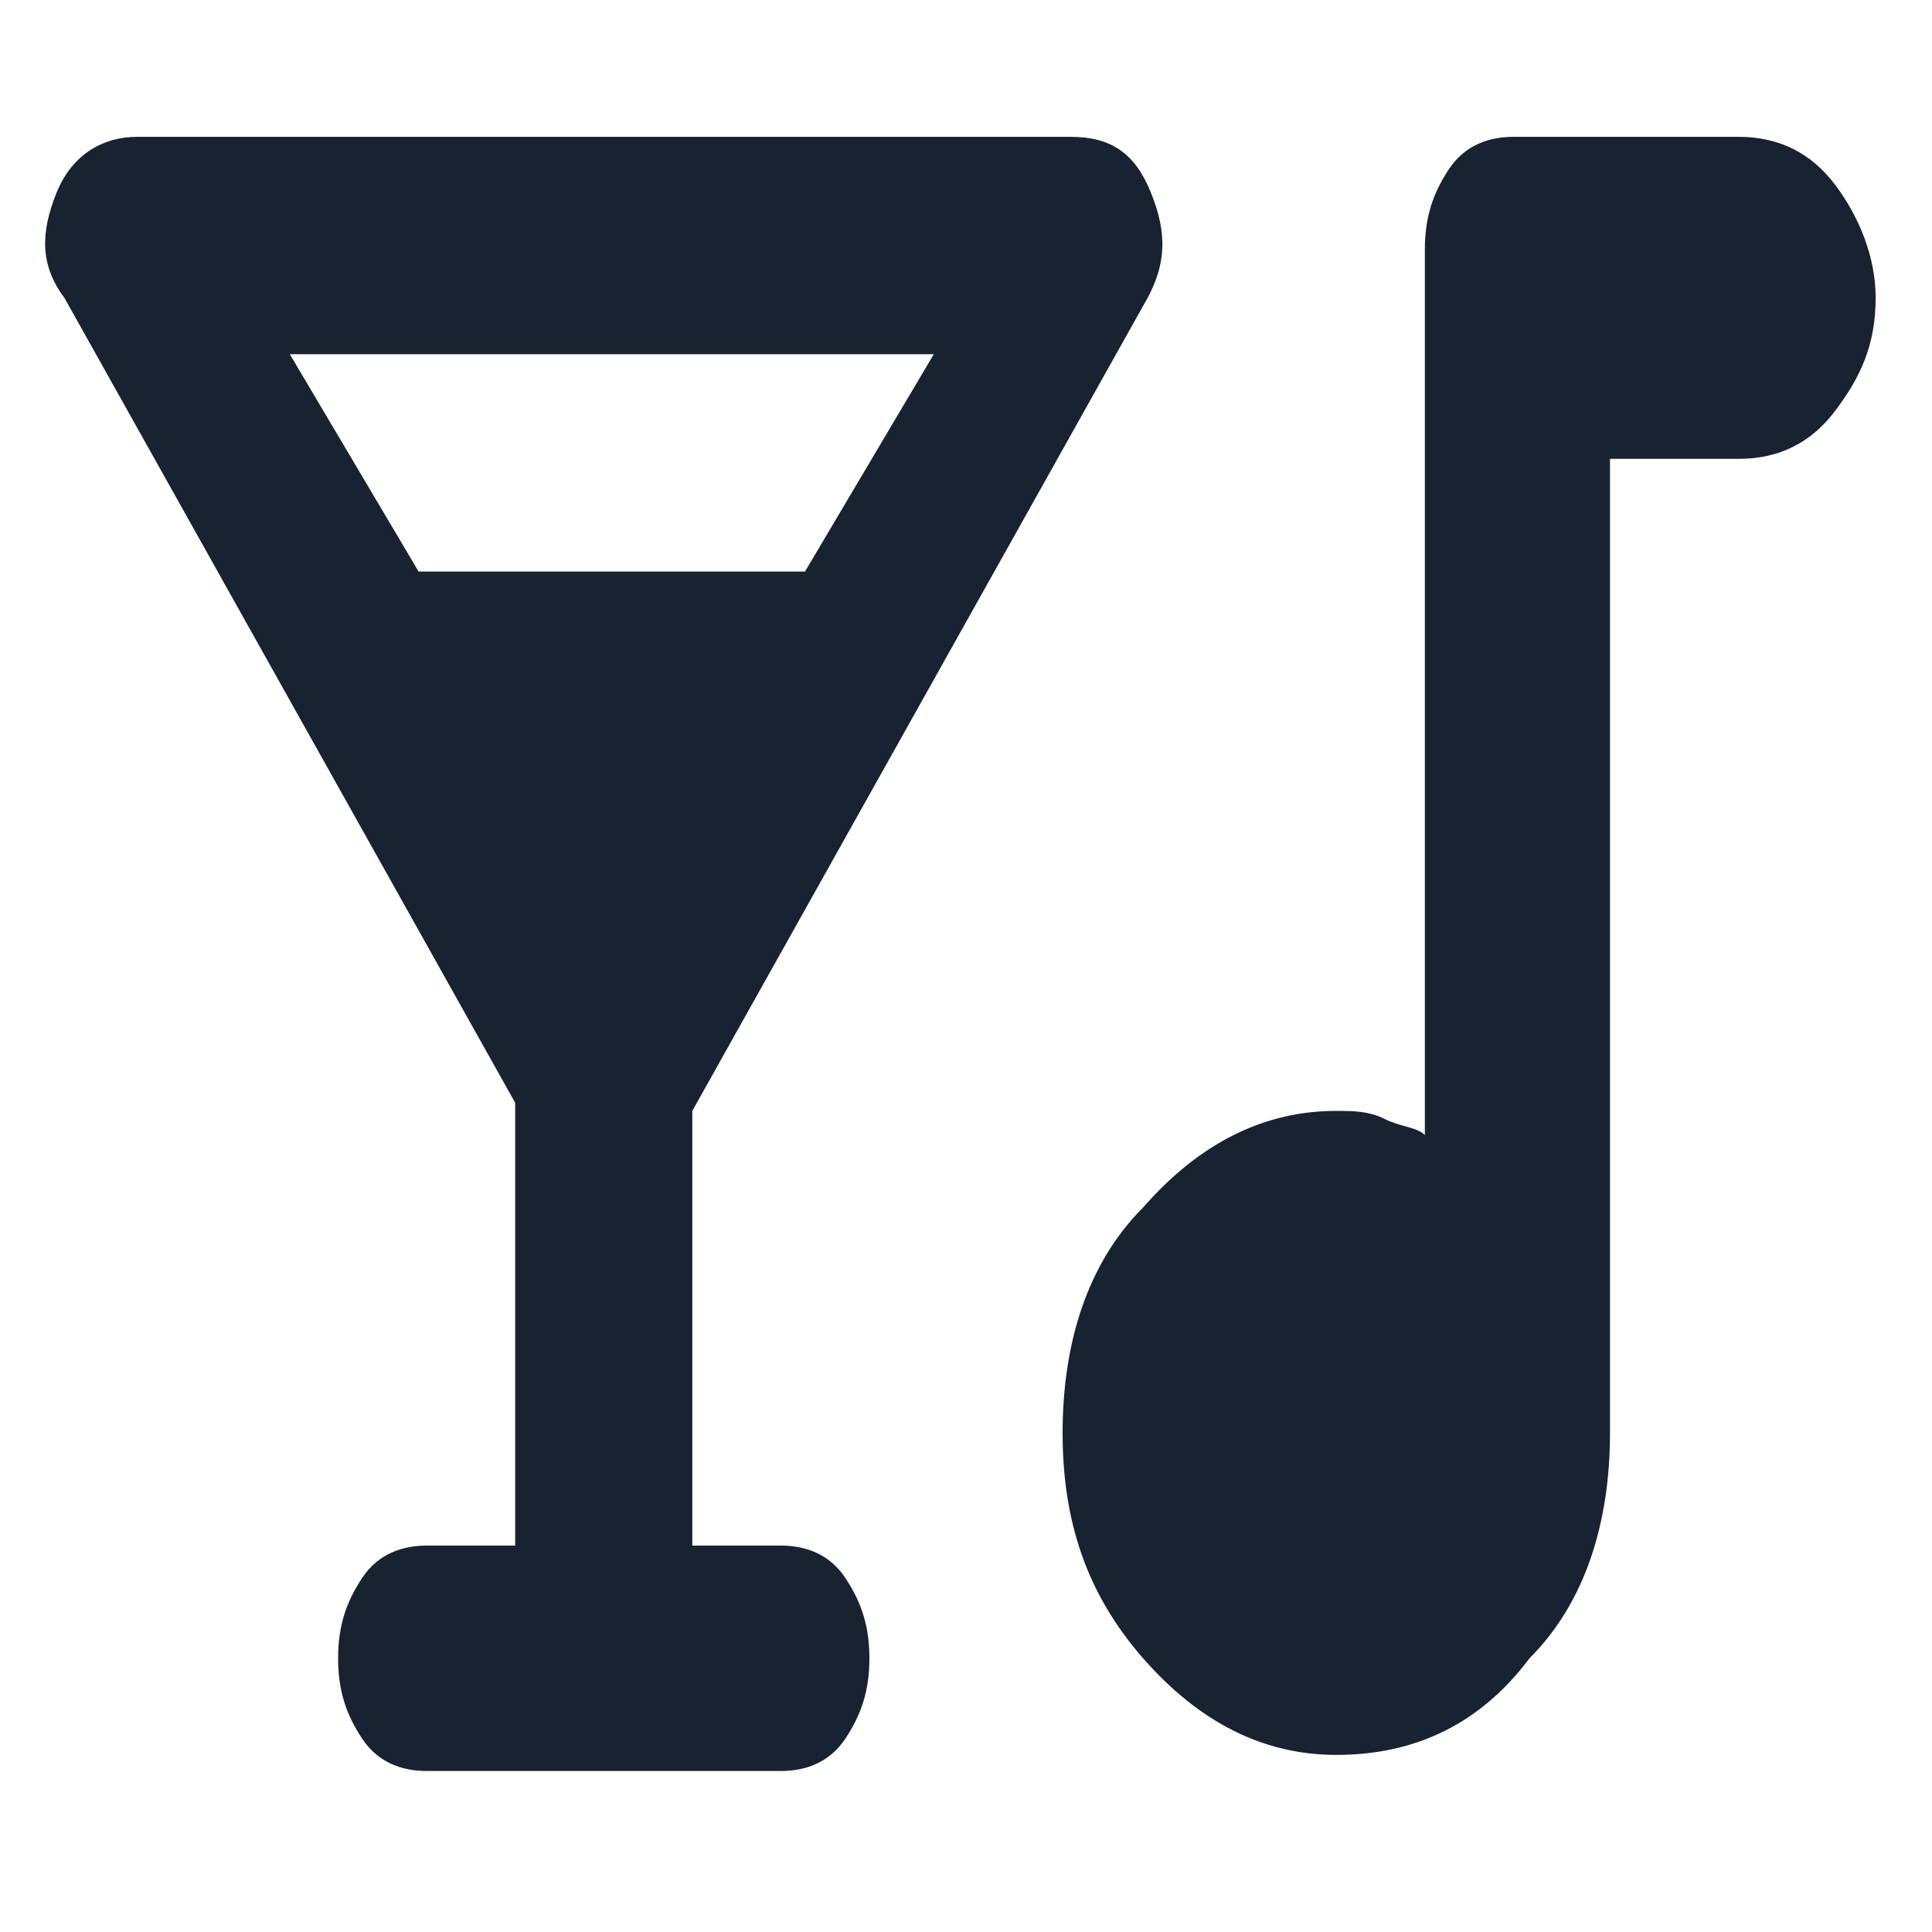
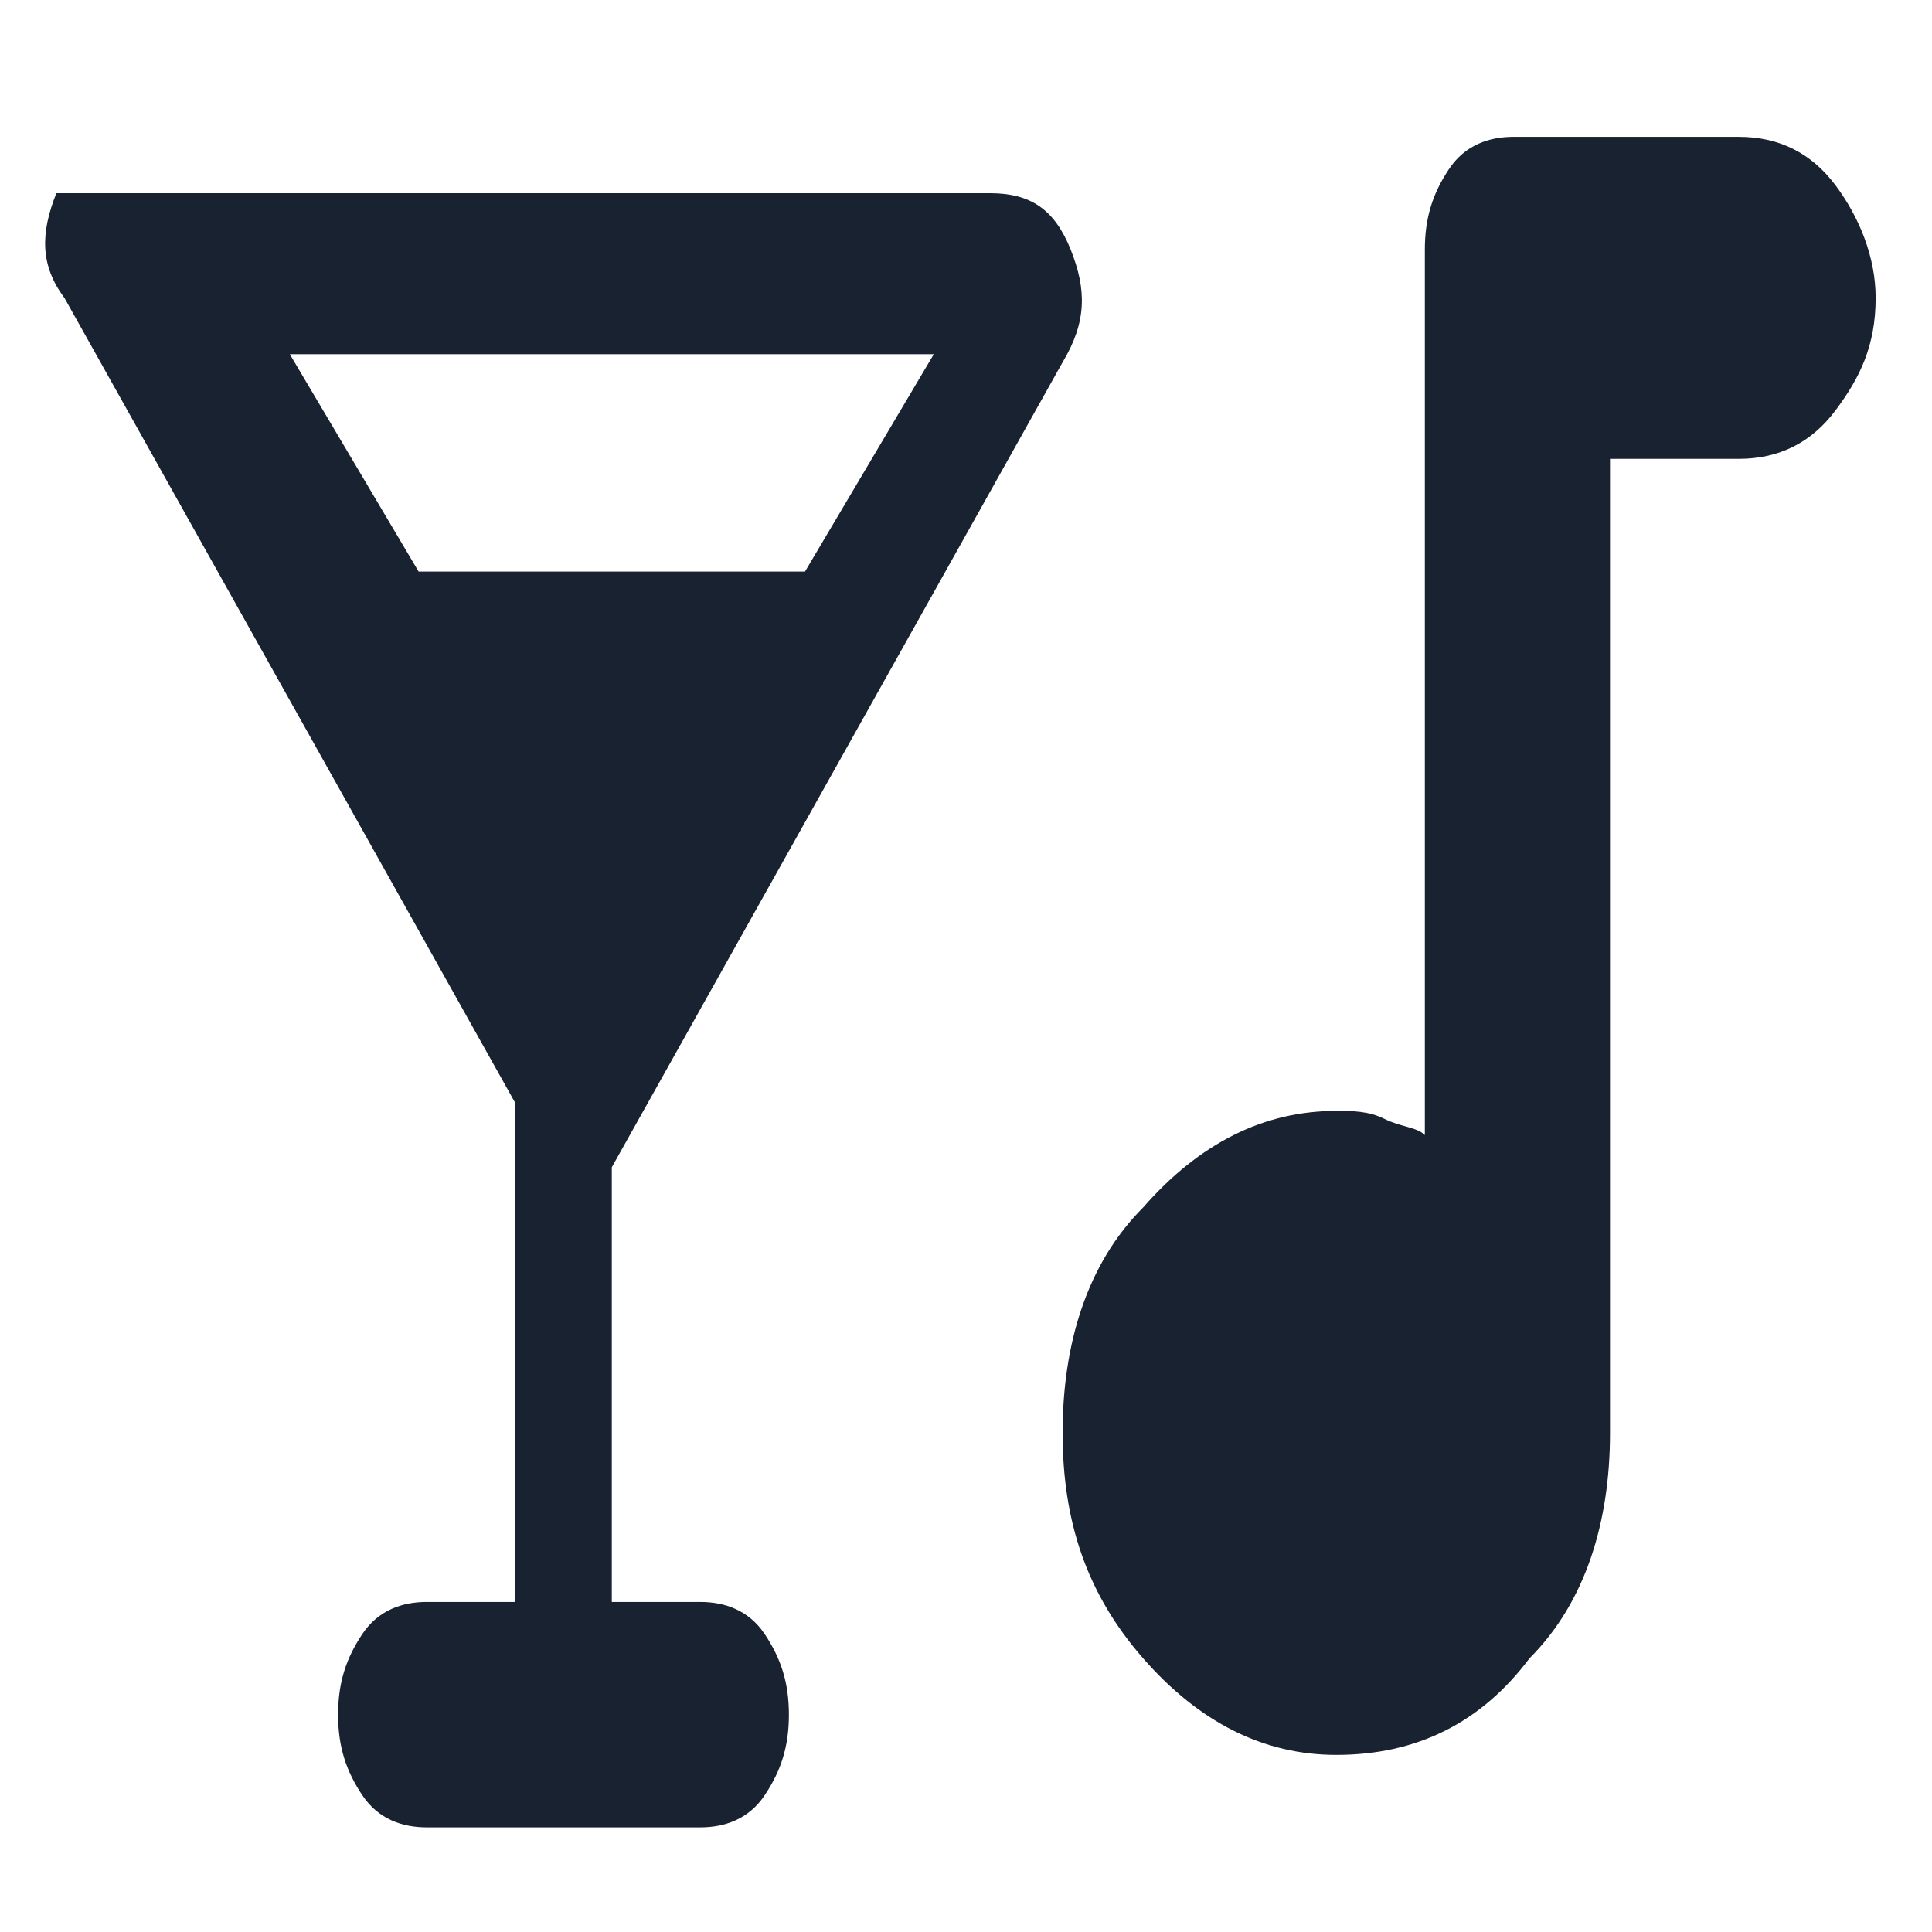
<svg xmlns="http://www.w3.org/2000/svg" version="1.1" id="Layer_1" x="0px" y="0px" viewBox="0 0 24 24" enable-background="new 0 0 24 24" xml:space="preserve">
  <g id="material-symbols:nightlife-rounded">
-     <path id="Vector_00000042724747913078545750000002509384062056540554_" fill="#182230" d="M6.4,19.1v-5.4l-5.6-10   C0.5,3.3,0.5,2.9,0.7,2.4s0.6-0.7,1-0.7h11.6c0.5,0,0.8,0.2,1,0.7s0.2,0.9-0.1,1.4l-5.6,10v5.4h1.1c0.3,0,0.6,0.1,0.8,0.4   c0.2,0.3,0.3,0.6,0.3,1c0,0.4-0.1,0.7-0.3,1s-0.5,0.4-0.8,0.4H5.3c-0.3,0-0.6-0.1-0.8-0.4c-0.2-0.3-0.3-0.6-0.3-1   c0-0.4,0.1-0.7,0.3-1c0.2-0.3,0.5-0.4,0.8-0.4H6.4z M5.2,7.1h4.8l1.6-2.7H3.6L5.2,7.1z M16.6,21.8c-0.9,0-1.7-0.4-2.4-1.2   c-0.7-0.8-1-1.7-1-2.8s0.3-2.1,1-2.8c0.7-0.8,1.5-1.2,2.4-1.2c0.2,0,0.4,0,0.6,0.1s0.4,0.1,0.5,0.2v-11c0-0.4,0.1-0.7,0.3-1   c0.2-0.3,0.5-0.4,0.8-0.4h2.8c0.5,0,0.9,0.2,1.2,0.6c0.3,0.4,0.5,0.9,0.5,1.4c0,0.6-0.2,1-0.5,1.4c-0.3,0.4-0.7,0.6-1.2,0.6H20   v12.1c0,1.1-0.3,2.1-1,2.8C18.4,21.4,17.6,21.8,16.6,21.8z" />
+     <path id="Vector_00000042724747913078545750000002509384062056540554_" fill="#182230" d="M6.4,19.1v-5.4l-5.6-10   C0.5,3.3,0.5,2.9,0.7,2.4h11.6c0.5,0,0.8,0.2,1,0.7s0.2,0.9-0.1,1.4l-5.6,10v5.4h1.1c0.3,0,0.6,0.1,0.8,0.4   c0.2,0.3,0.3,0.6,0.3,1c0,0.4-0.1,0.7-0.3,1s-0.5,0.4-0.8,0.4H5.3c-0.3,0-0.6-0.1-0.8-0.4c-0.2-0.3-0.3-0.6-0.3-1   c0-0.4,0.1-0.7,0.3-1c0.2-0.3,0.5-0.4,0.8-0.4H6.4z M5.2,7.1h4.8l1.6-2.7H3.6L5.2,7.1z M16.6,21.8c-0.9,0-1.7-0.4-2.4-1.2   c-0.7-0.8-1-1.7-1-2.8s0.3-2.1,1-2.8c0.7-0.8,1.5-1.2,2.4-1.2c0.2,0,0.4,0,0.6,0.1s0.4,0.1,0.5,0.2v-11c0-0.4,0.1-0.7,0.3-1   c0.2-0.3,0.5-0.4,0.8-0.4h2.8c0.5,0,0.9,0.2,1.2,0.6c0.3,0.4,0.5,0.9,0.5,1.4c0,0.6-0.2,1-0.5,1.4c-0.3,0.4-0.7,0.6-1.2,0.6H20   v12.1c0,1.1-0.3,2.1-1,2.8C18.4,21.4,17.6,21.8,16.6,21.8z" />
  </g>
</svg>